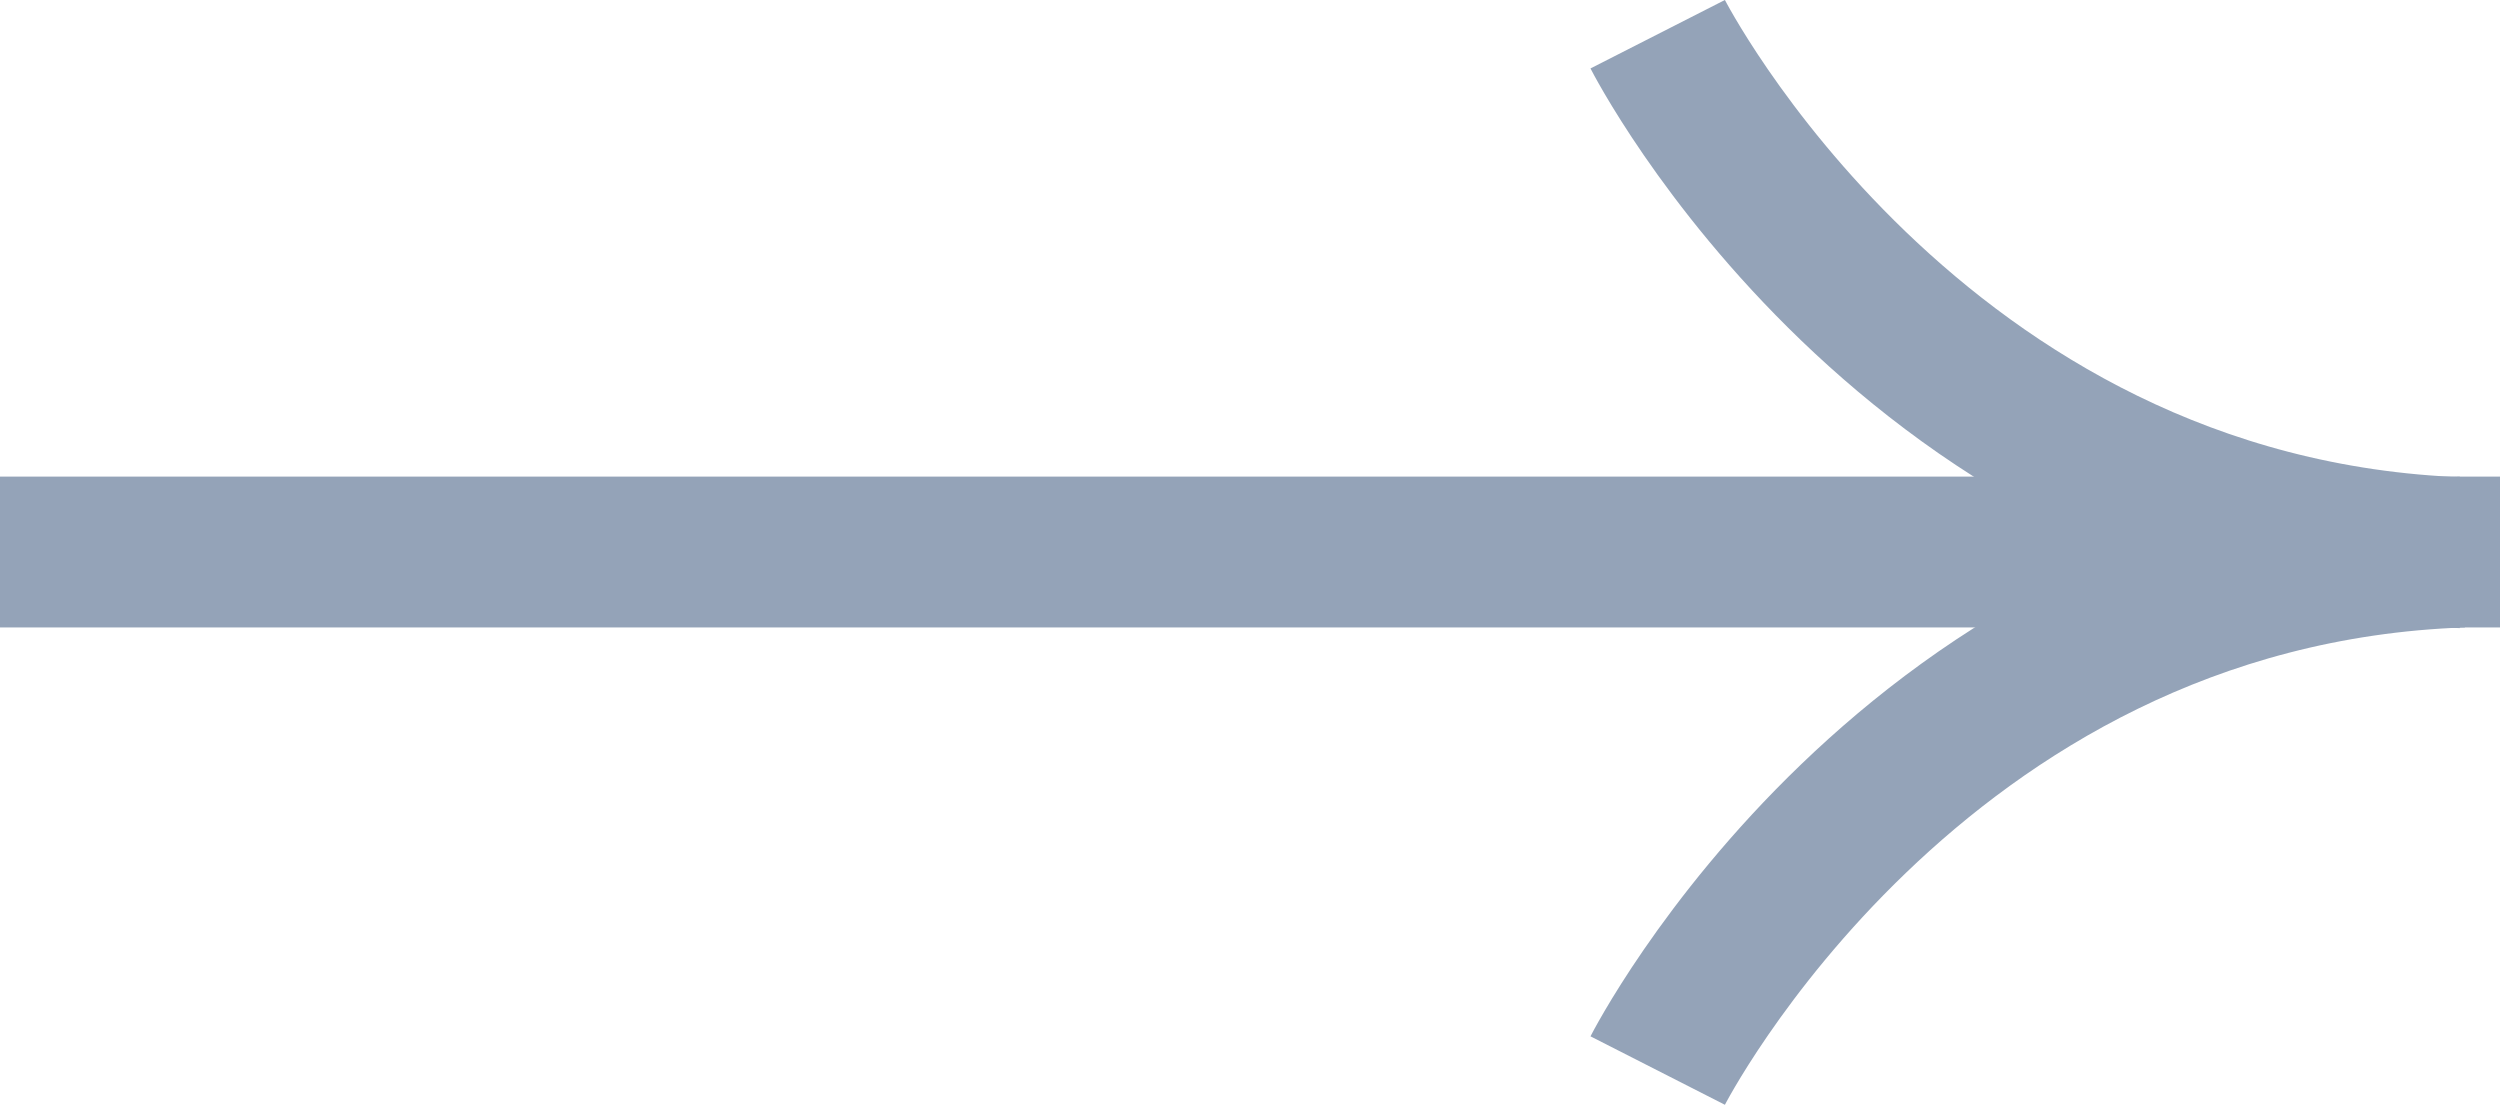
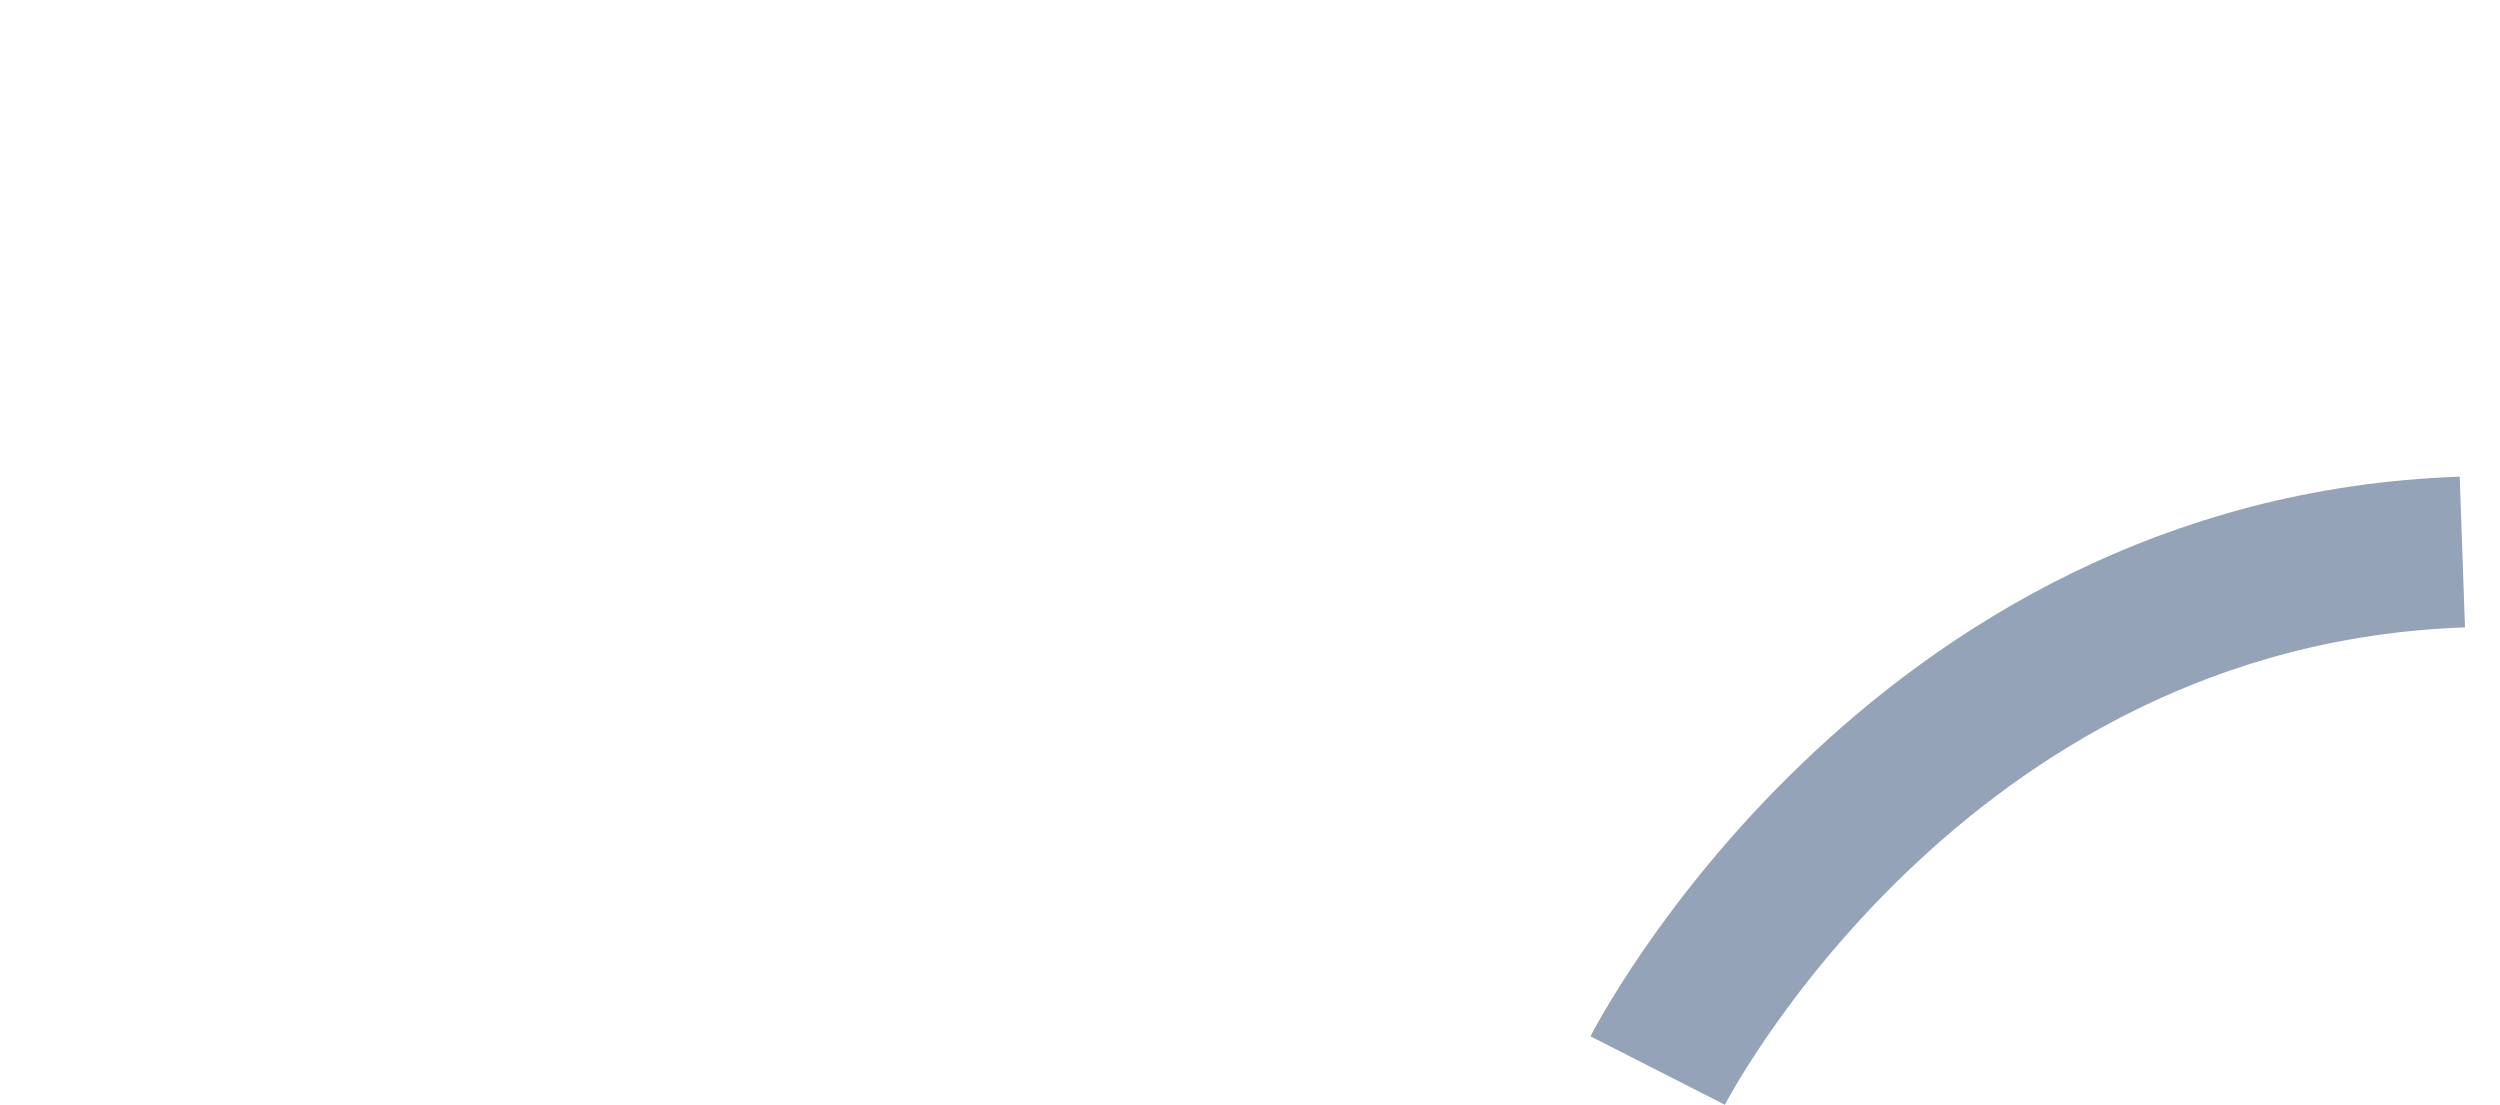
<svg xmlns="http://www.w3.org/2000/svg" width="41.434" height="18.311" viewBox="0 0 41.434 18.311">
  <g id="Komponente_16_1" data-name="Komponente 16 – 1" transform="translate(0 0.567)">
-     <line id="Linie_10" data-name="Linie 10" x2="41.434" transform="translate(0 8.582)" fill="none" stroke="#94a3b8" stroke-width="2.5" />
-     <path id="Pfad_40" data-name="Pfad 40" d="M-6642.892-15922.957s4.214,8.275,13.336,8.594" transform="translate(6670.366 15922.957)" fill="none" stroke="#94a3b8" stroke-width="2.5" />
    <path id="Pfad_41" data-name="Pfad 41" d="M-6642.892-15914.363s4.214-8.275,13.336-8.594" transform="translate(6670.366 15931.539)" fill="none" stroke="#94a3b8" stroke-width="2.5" />
  </g>
</svg>